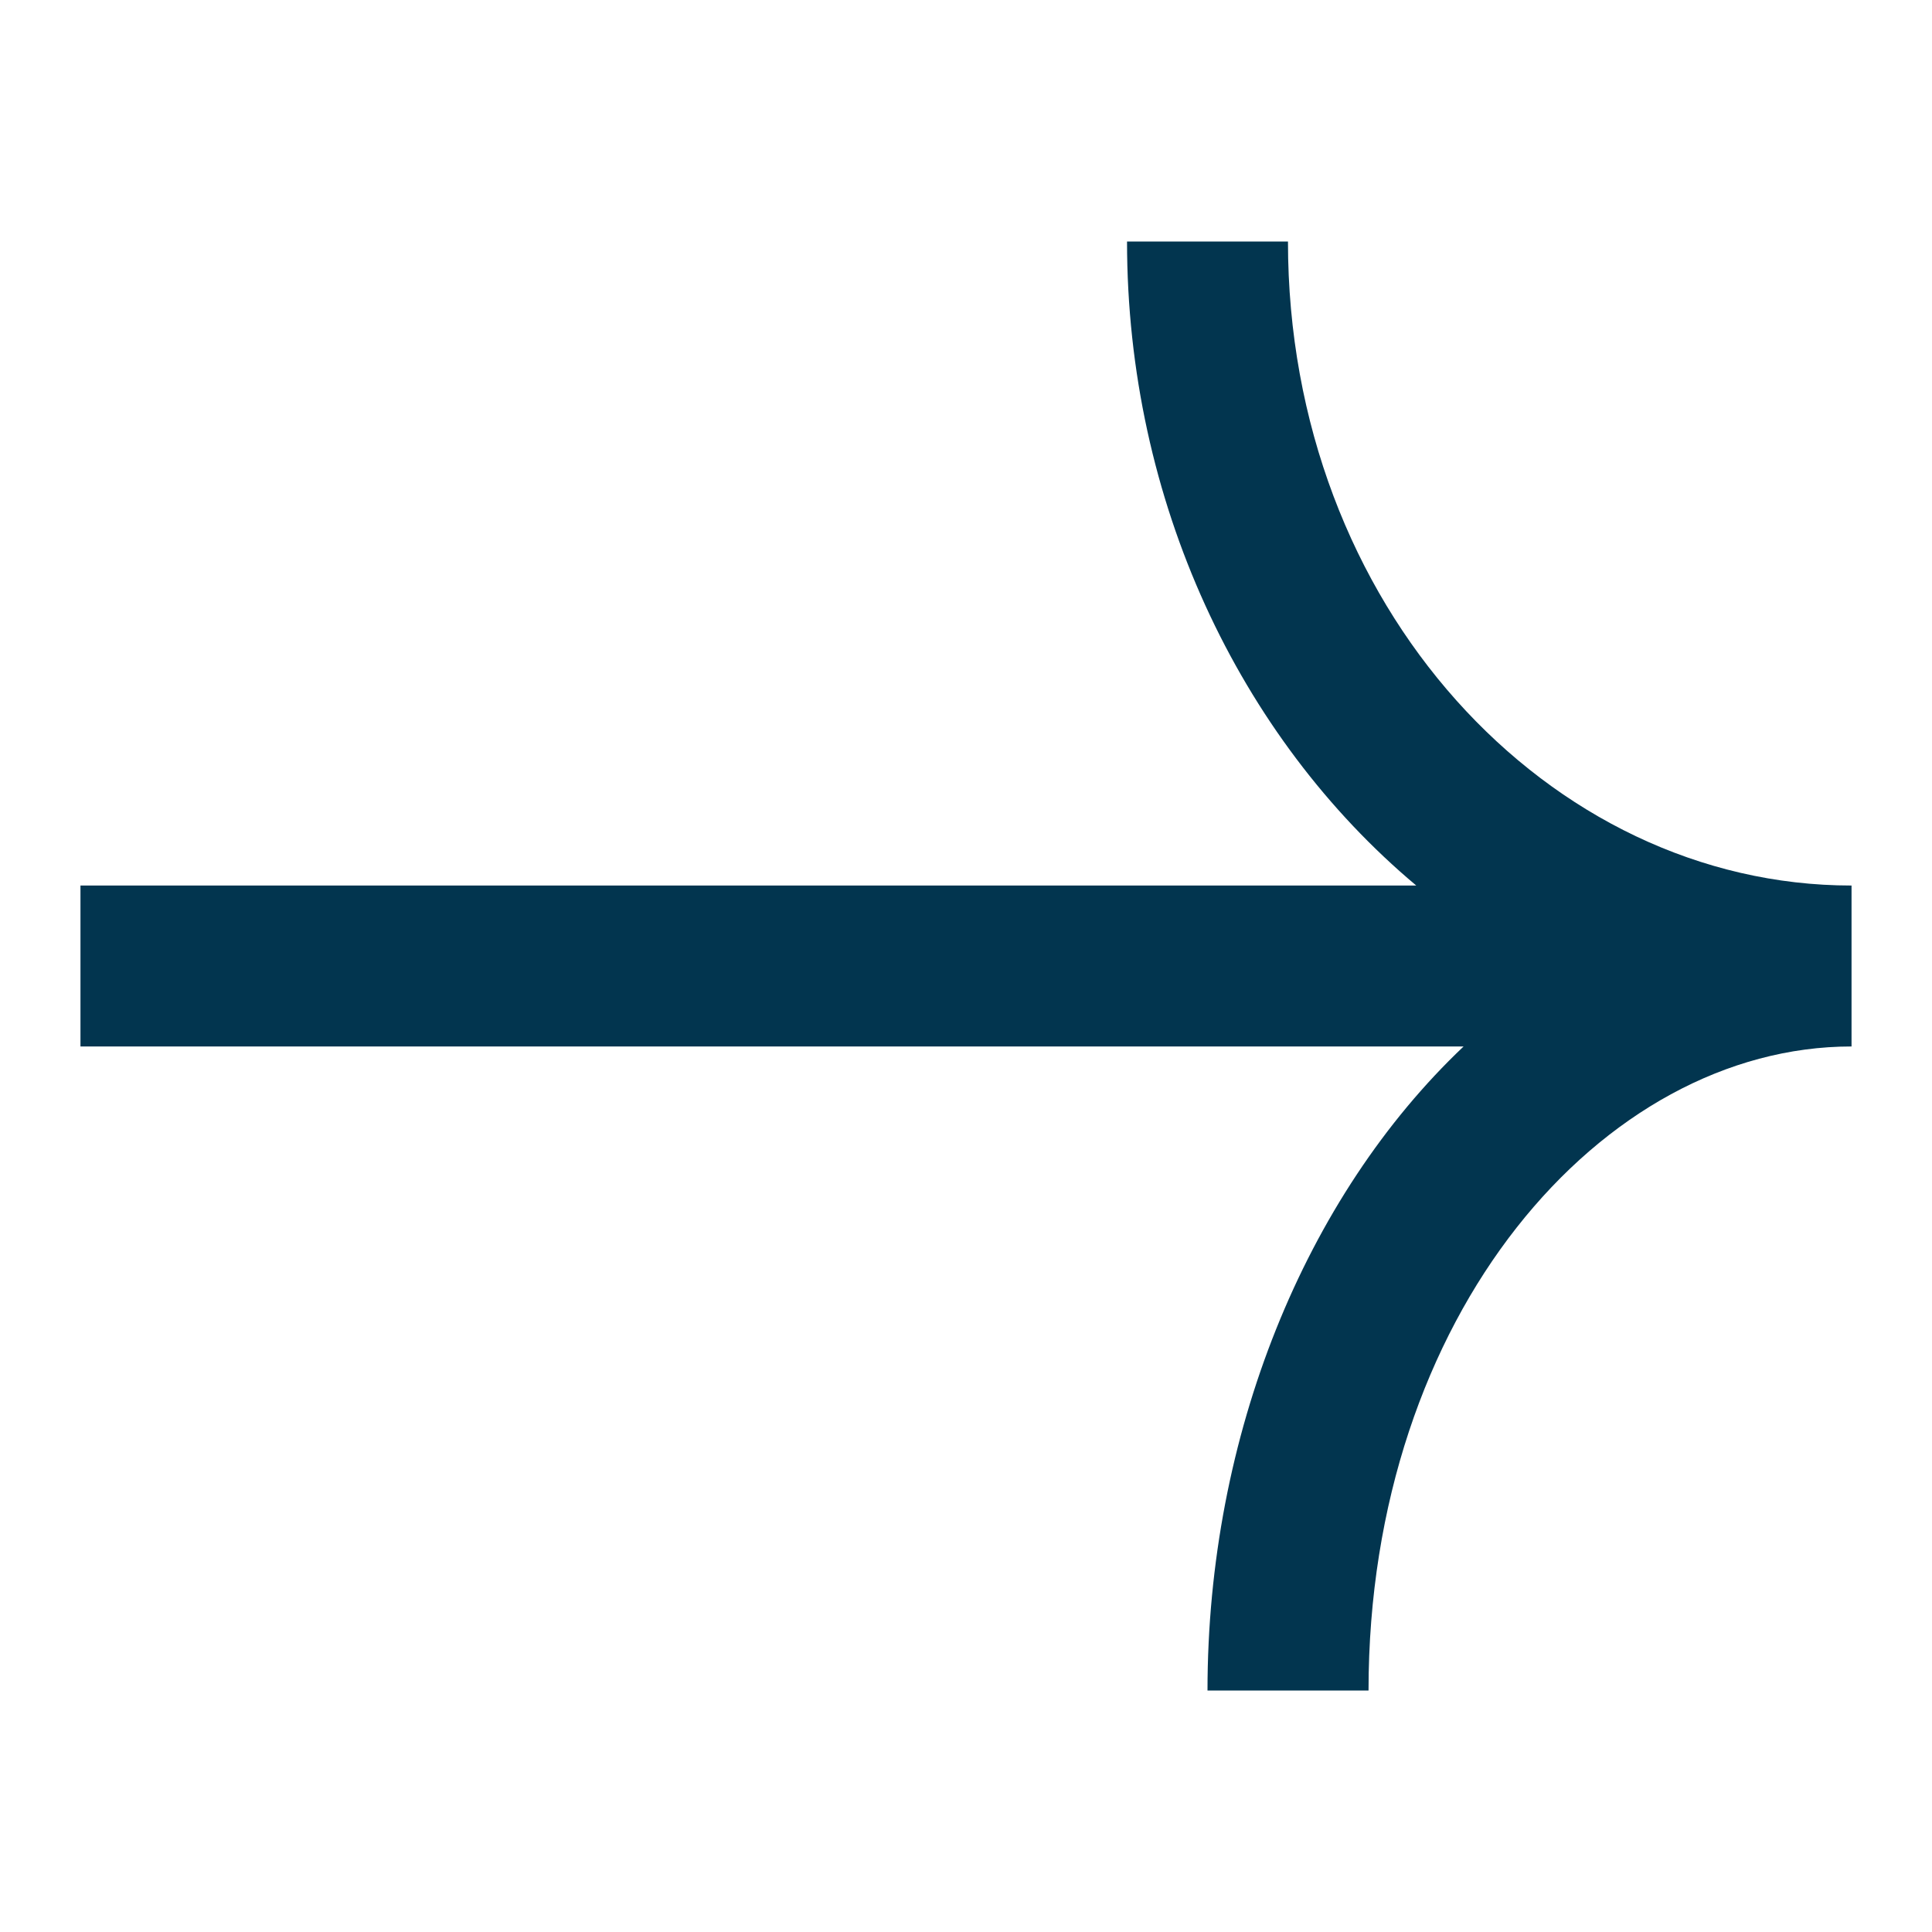
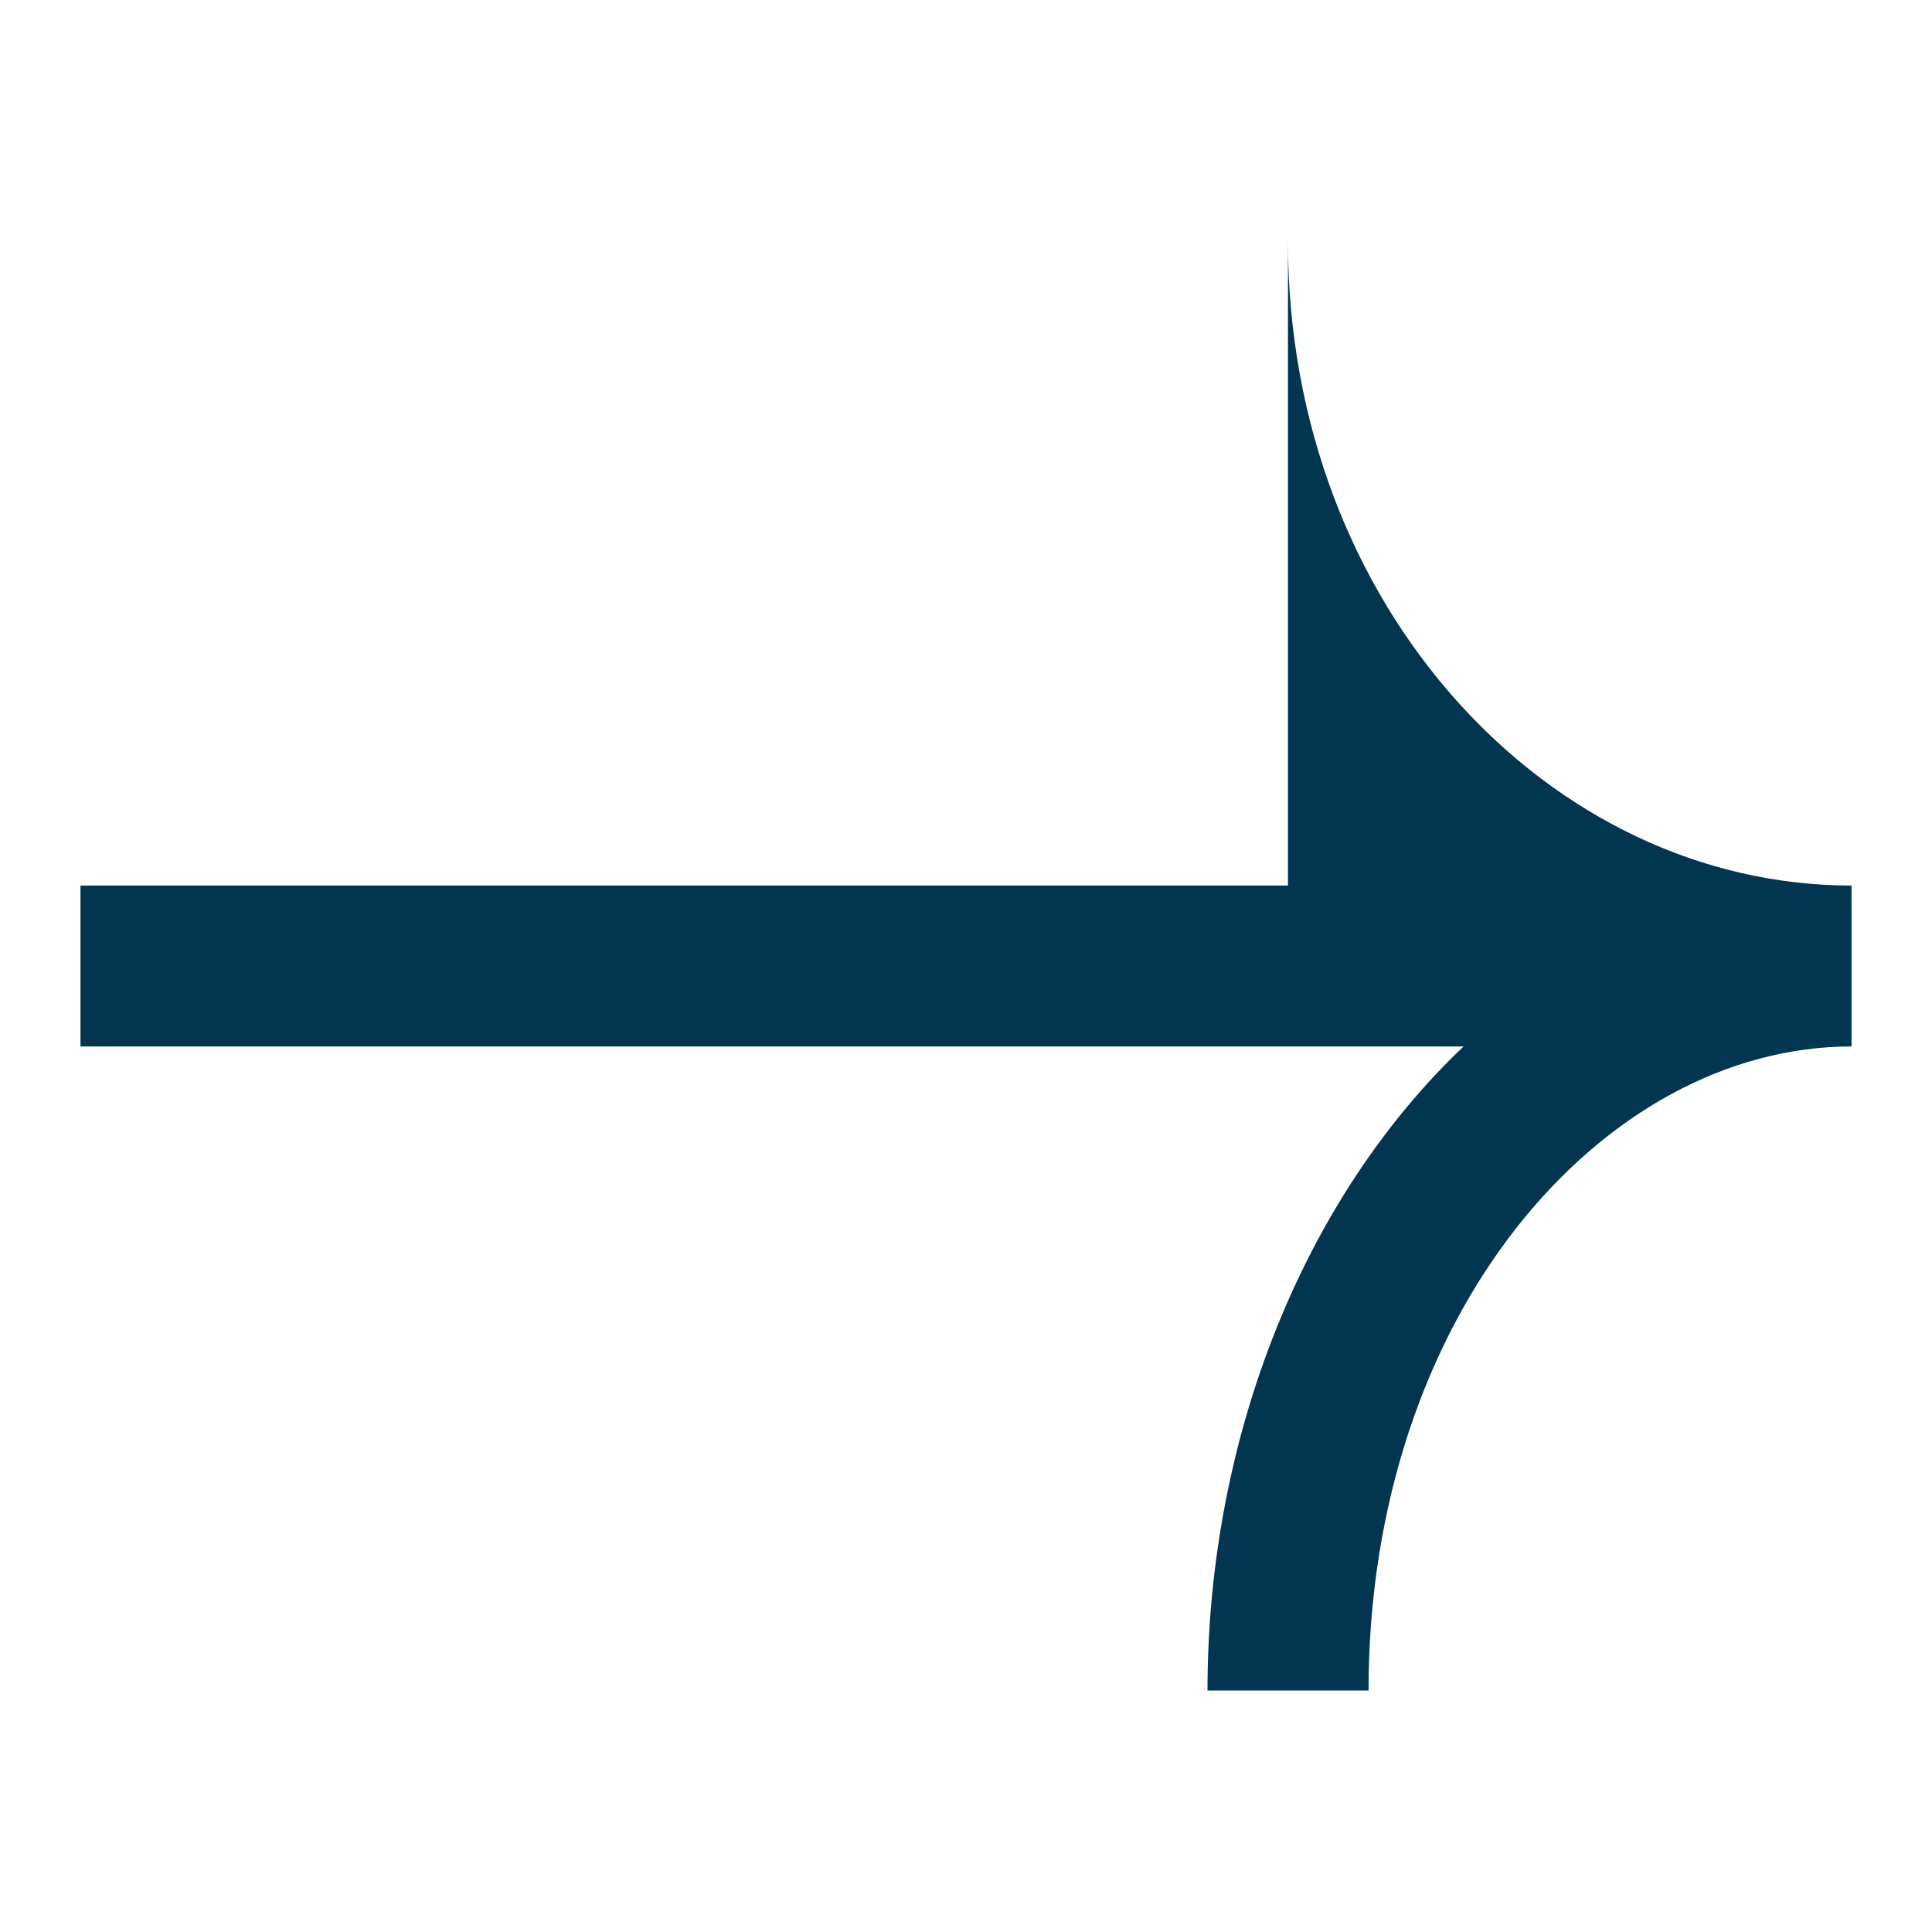
<svg xmlns="http://www.w3.org/2000/svg" width="20" height="20" viewBox="0 0 20 20" fill="none">
-   <path fill-rule="evenodd" clip-rule="evenodd" d="M13.333 2.5C13.333 6.277 16.035 9.167 19.167 9.167V10.833C16.588 10.833 14.167 13.611 14.167 17.5H12.5C12.5 14.862 13.509 12.389 15.151 10.833H0.833V9.167H14.661C12.827 7.63 11.667 5.186 11.667 2.5H13.333Z" fill="#02354F" />
+   <path fill-rule="evenodd" clip-rule="evenodd" d="M13.333 2.5C13.333 6.277 16.035 9.167 19.167 9.167V10.833C16.588 10.833 14.167 13.611 14.167 17.5H12.5C12.5 14.862 13.509 12.389 15.151 10.833H0.833V9.167H14.661H13.333Z" fill="#02354F" />
</svg>